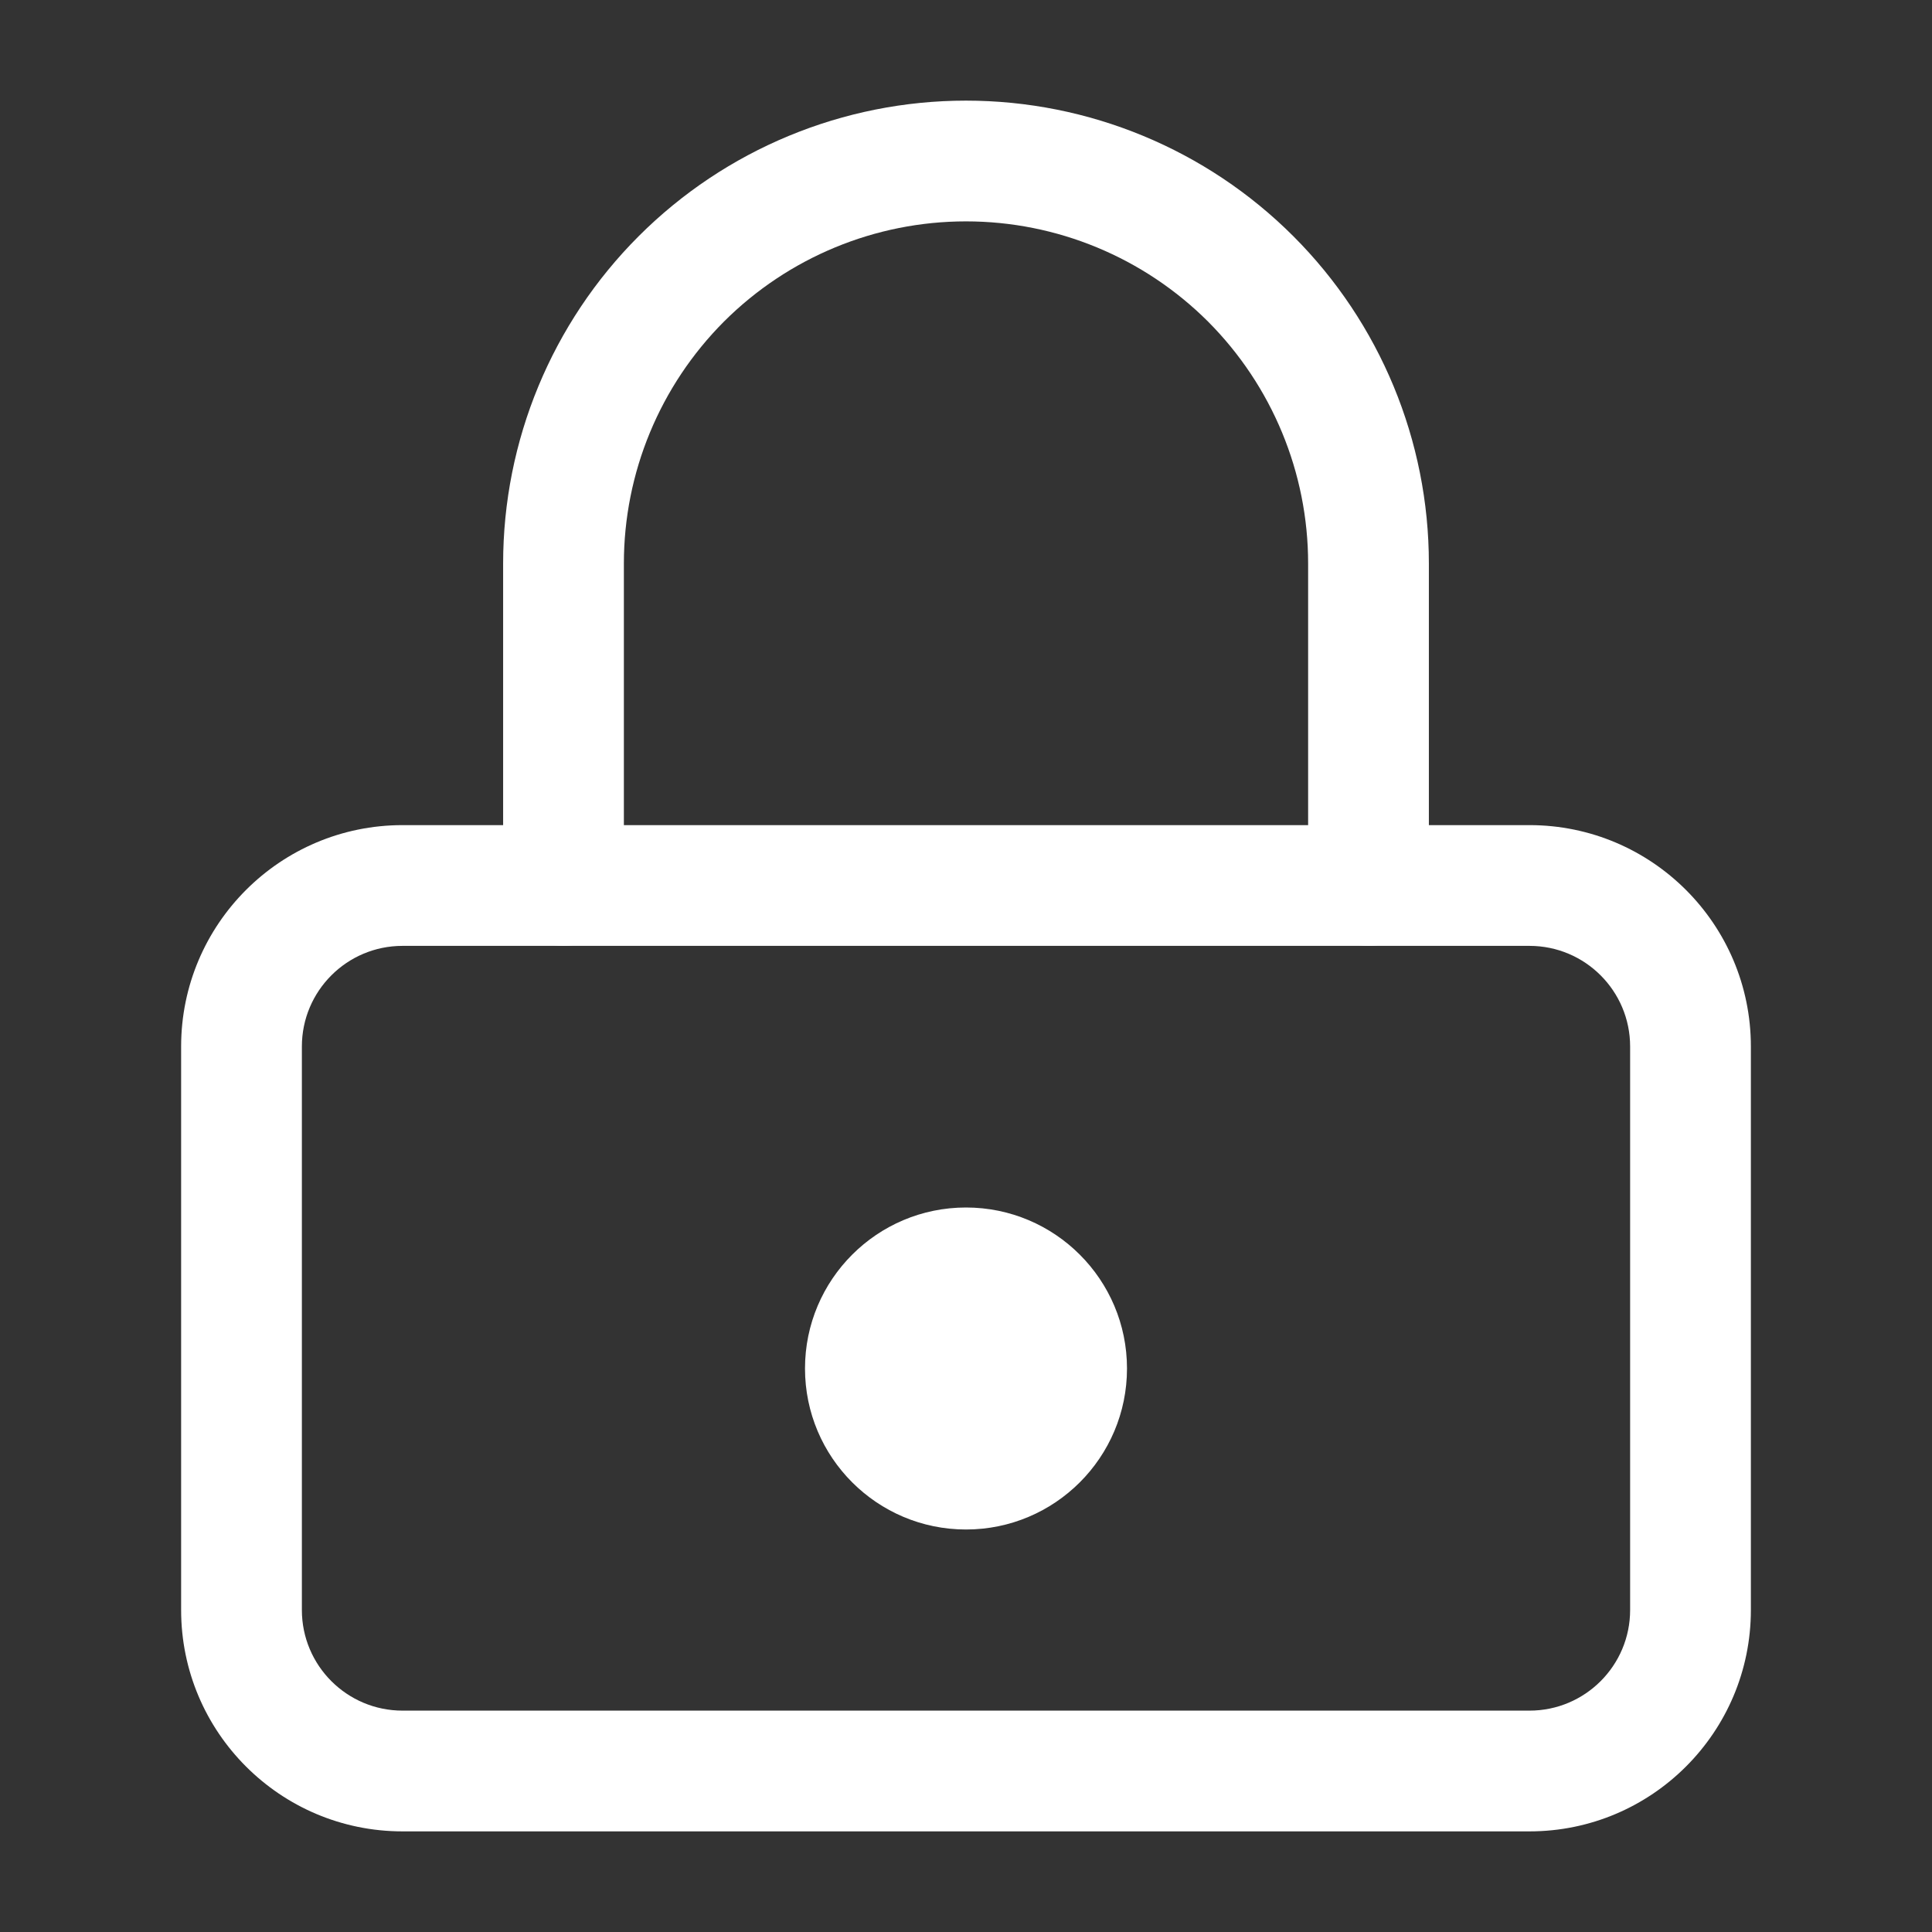
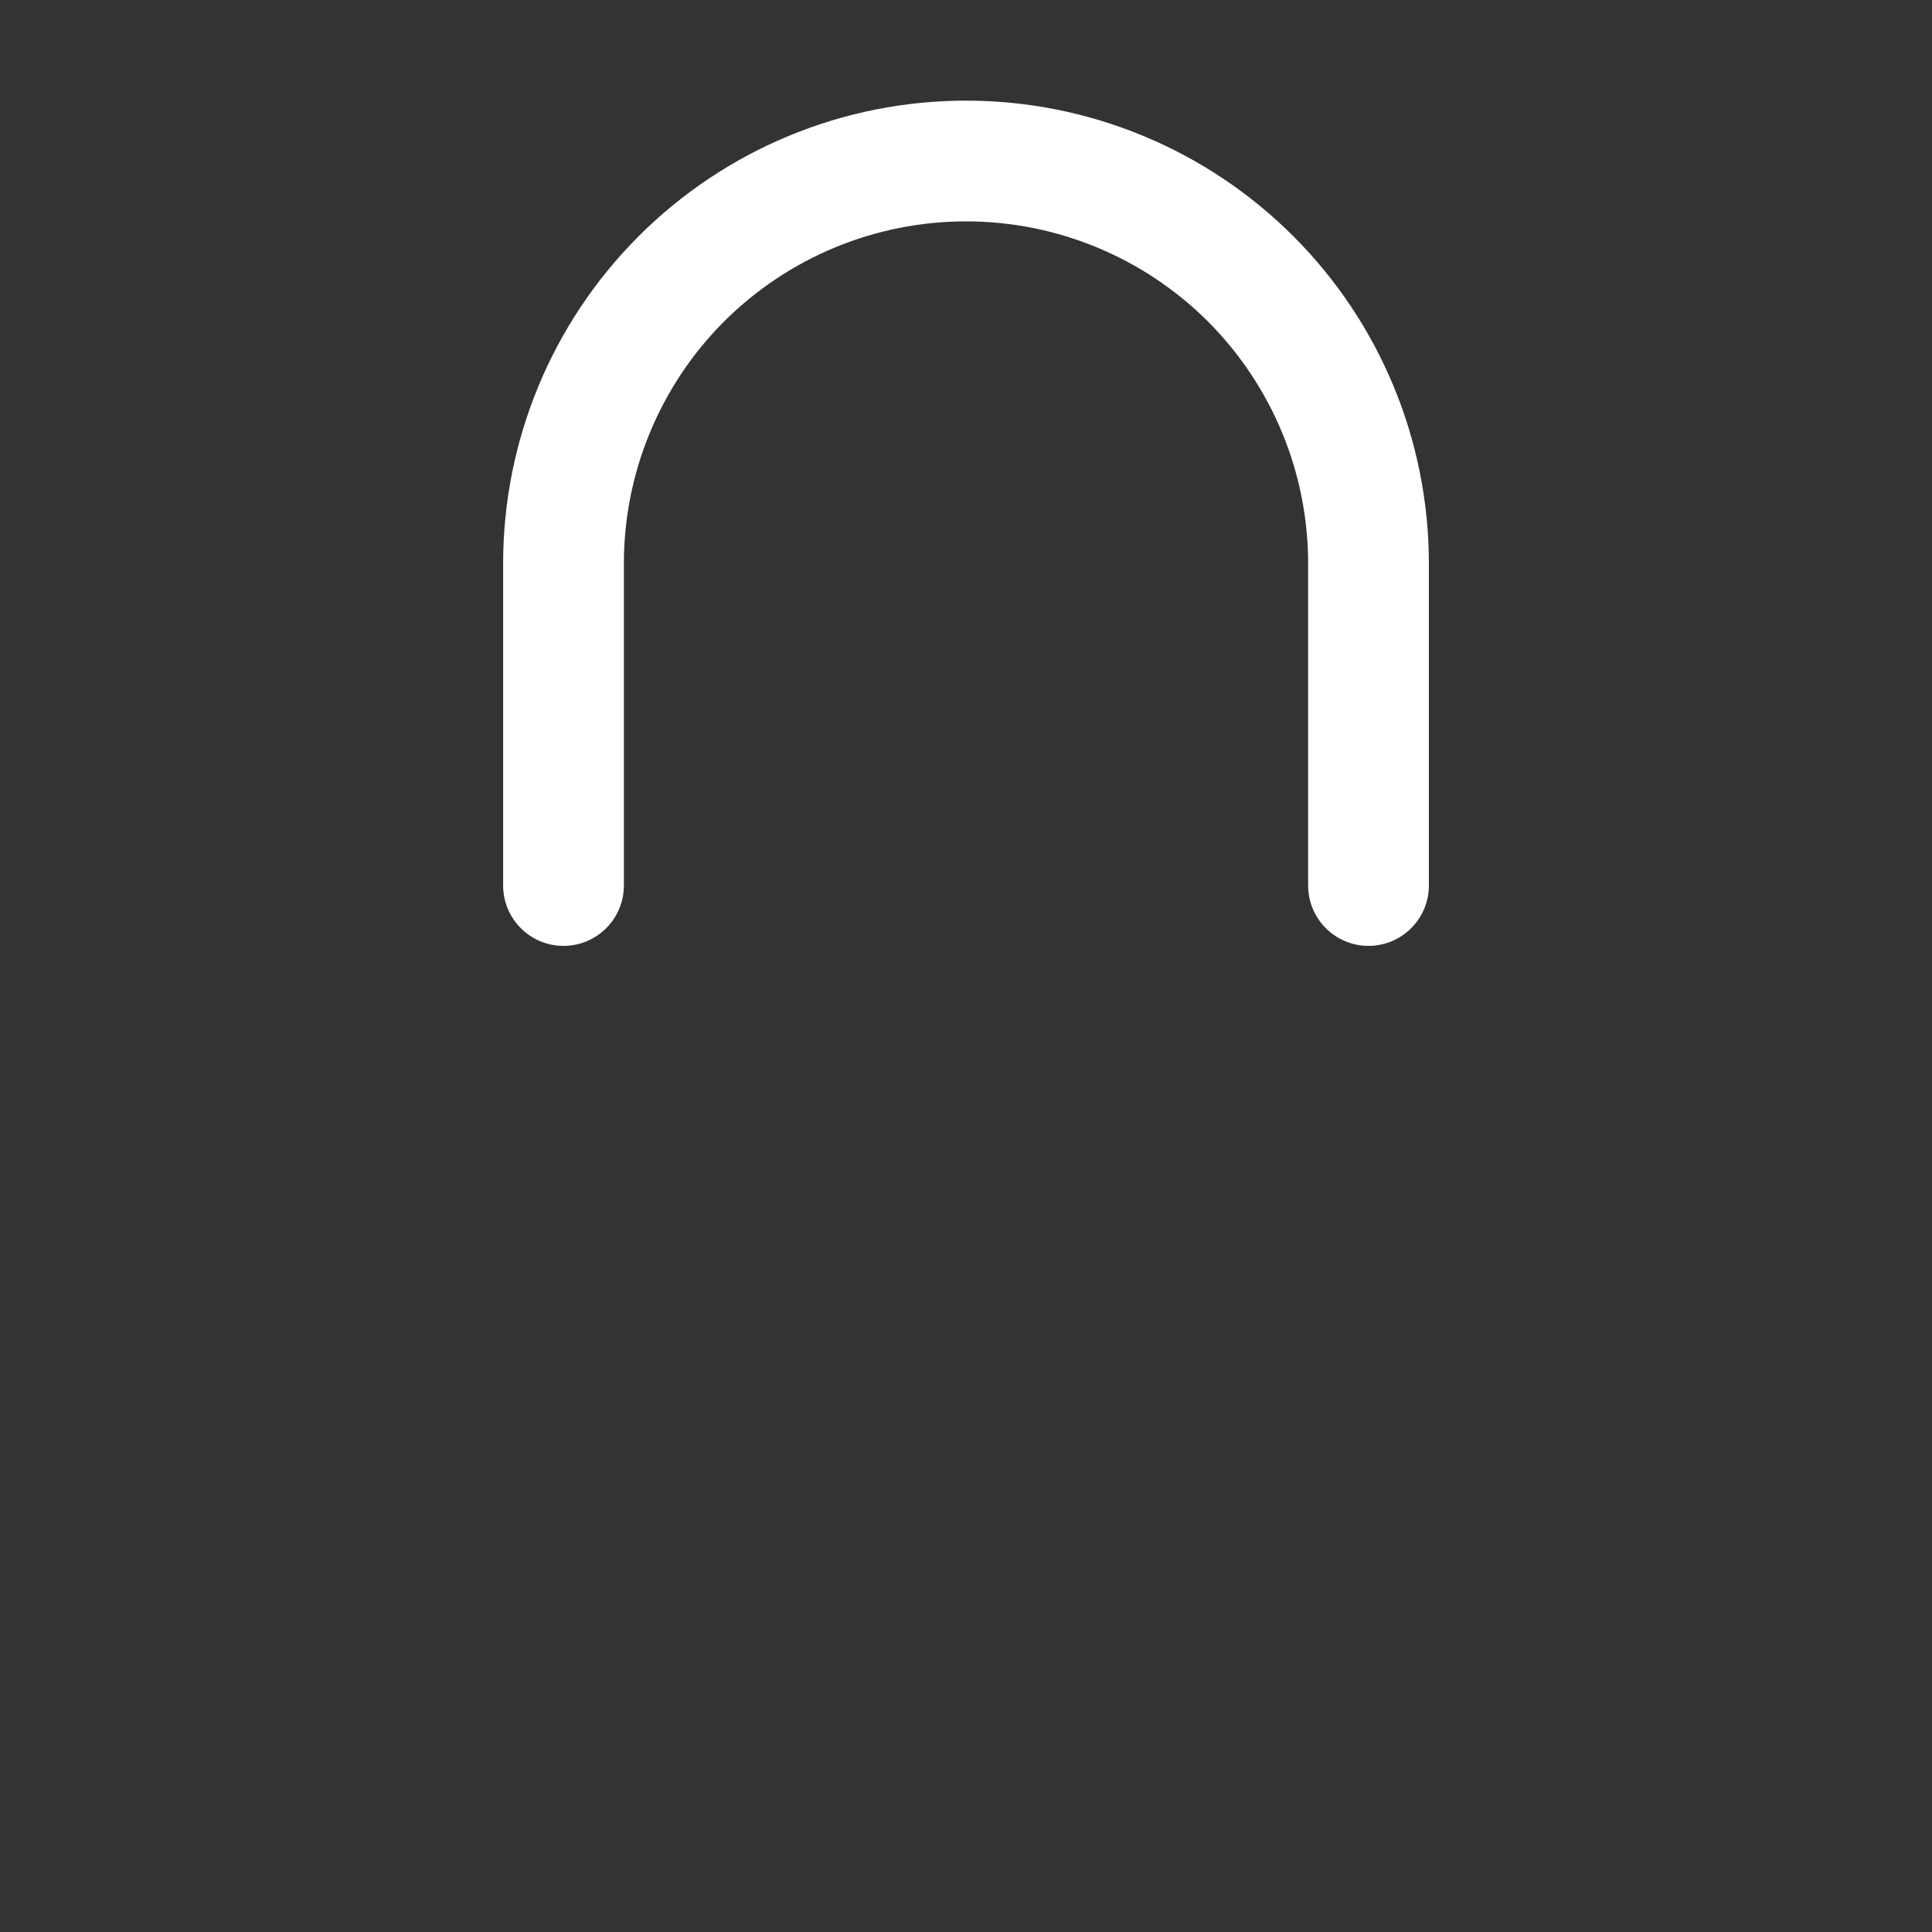
<svg xmlns="http://www.w3.org/2000/svg" width="12" height="12" viewBox="0 0 12 12" fill="none">
  <rect x="0" y="0" width="12" height="12" fill="#333333" stroke="none" />
-   <path fill-rule="evenodd" clip-rule="evenodd" d="M2.5 5.875C2.155 5.875 1.875 6.155 1.875 6.5V10C1.875 10.345 2.155 10.625 2.5 10.625H9.5C9.845 10.625 10.125 10.345 10.125 10V6.5C10.125 6.155 9.845 5.875 9.5 5.875H2.5ZM1.125 6.5C1.125 5.741 1.741 5.125 2.5 5.125H9.5C10.259 5.125 10.875 5.741 10.875 6.5V10C10.875 10.759 10.259 11.375 9.5 11.375H2.5C1.741 11.375 1.125 10.759 1.125 10V6.5Z" fill="white" />
  <path fill-rule="evenodd" clip-rule="evenodd" d="M6 1.375C5.436 1.375 4.896 1.599 4.497 1.997C4.099 2.396 3.875 2.936 3.875 3.5V5.5C3.875 5.707 3.707 5.875 3.5 5.875C3.293 5.875 3.125 5.707 3.125 5.5V3.5C3.125 2.737 3.428 2.006 3.967 1.467C4.506 0.928 5.237 0.625 6 0.625C6.763 0.625 7.494 0.928 8.033 1.467C8.572 2.006 8.875 2.737 8.875 3.5V5.5C8.875 5.707 8.707 5.875 8.5 5.875C8.293 5.875 8.125 5.707 8.125 5.5V3.5C8.125 2.936 7.901 2.396 7.503 1.997C7.104 1.599 6.564 1.375 6 1.375Z" fill="white" />
-   <path d="M7 8.5C7 9.052 6.552 9.5 6 9.5C5.448 9.5 5 9.052 5 8.5C5 7.948 5.448 7.5 6 7.5C6.552 7.5 7 7.948 7 8.5Z" fill="white" />
</svg>